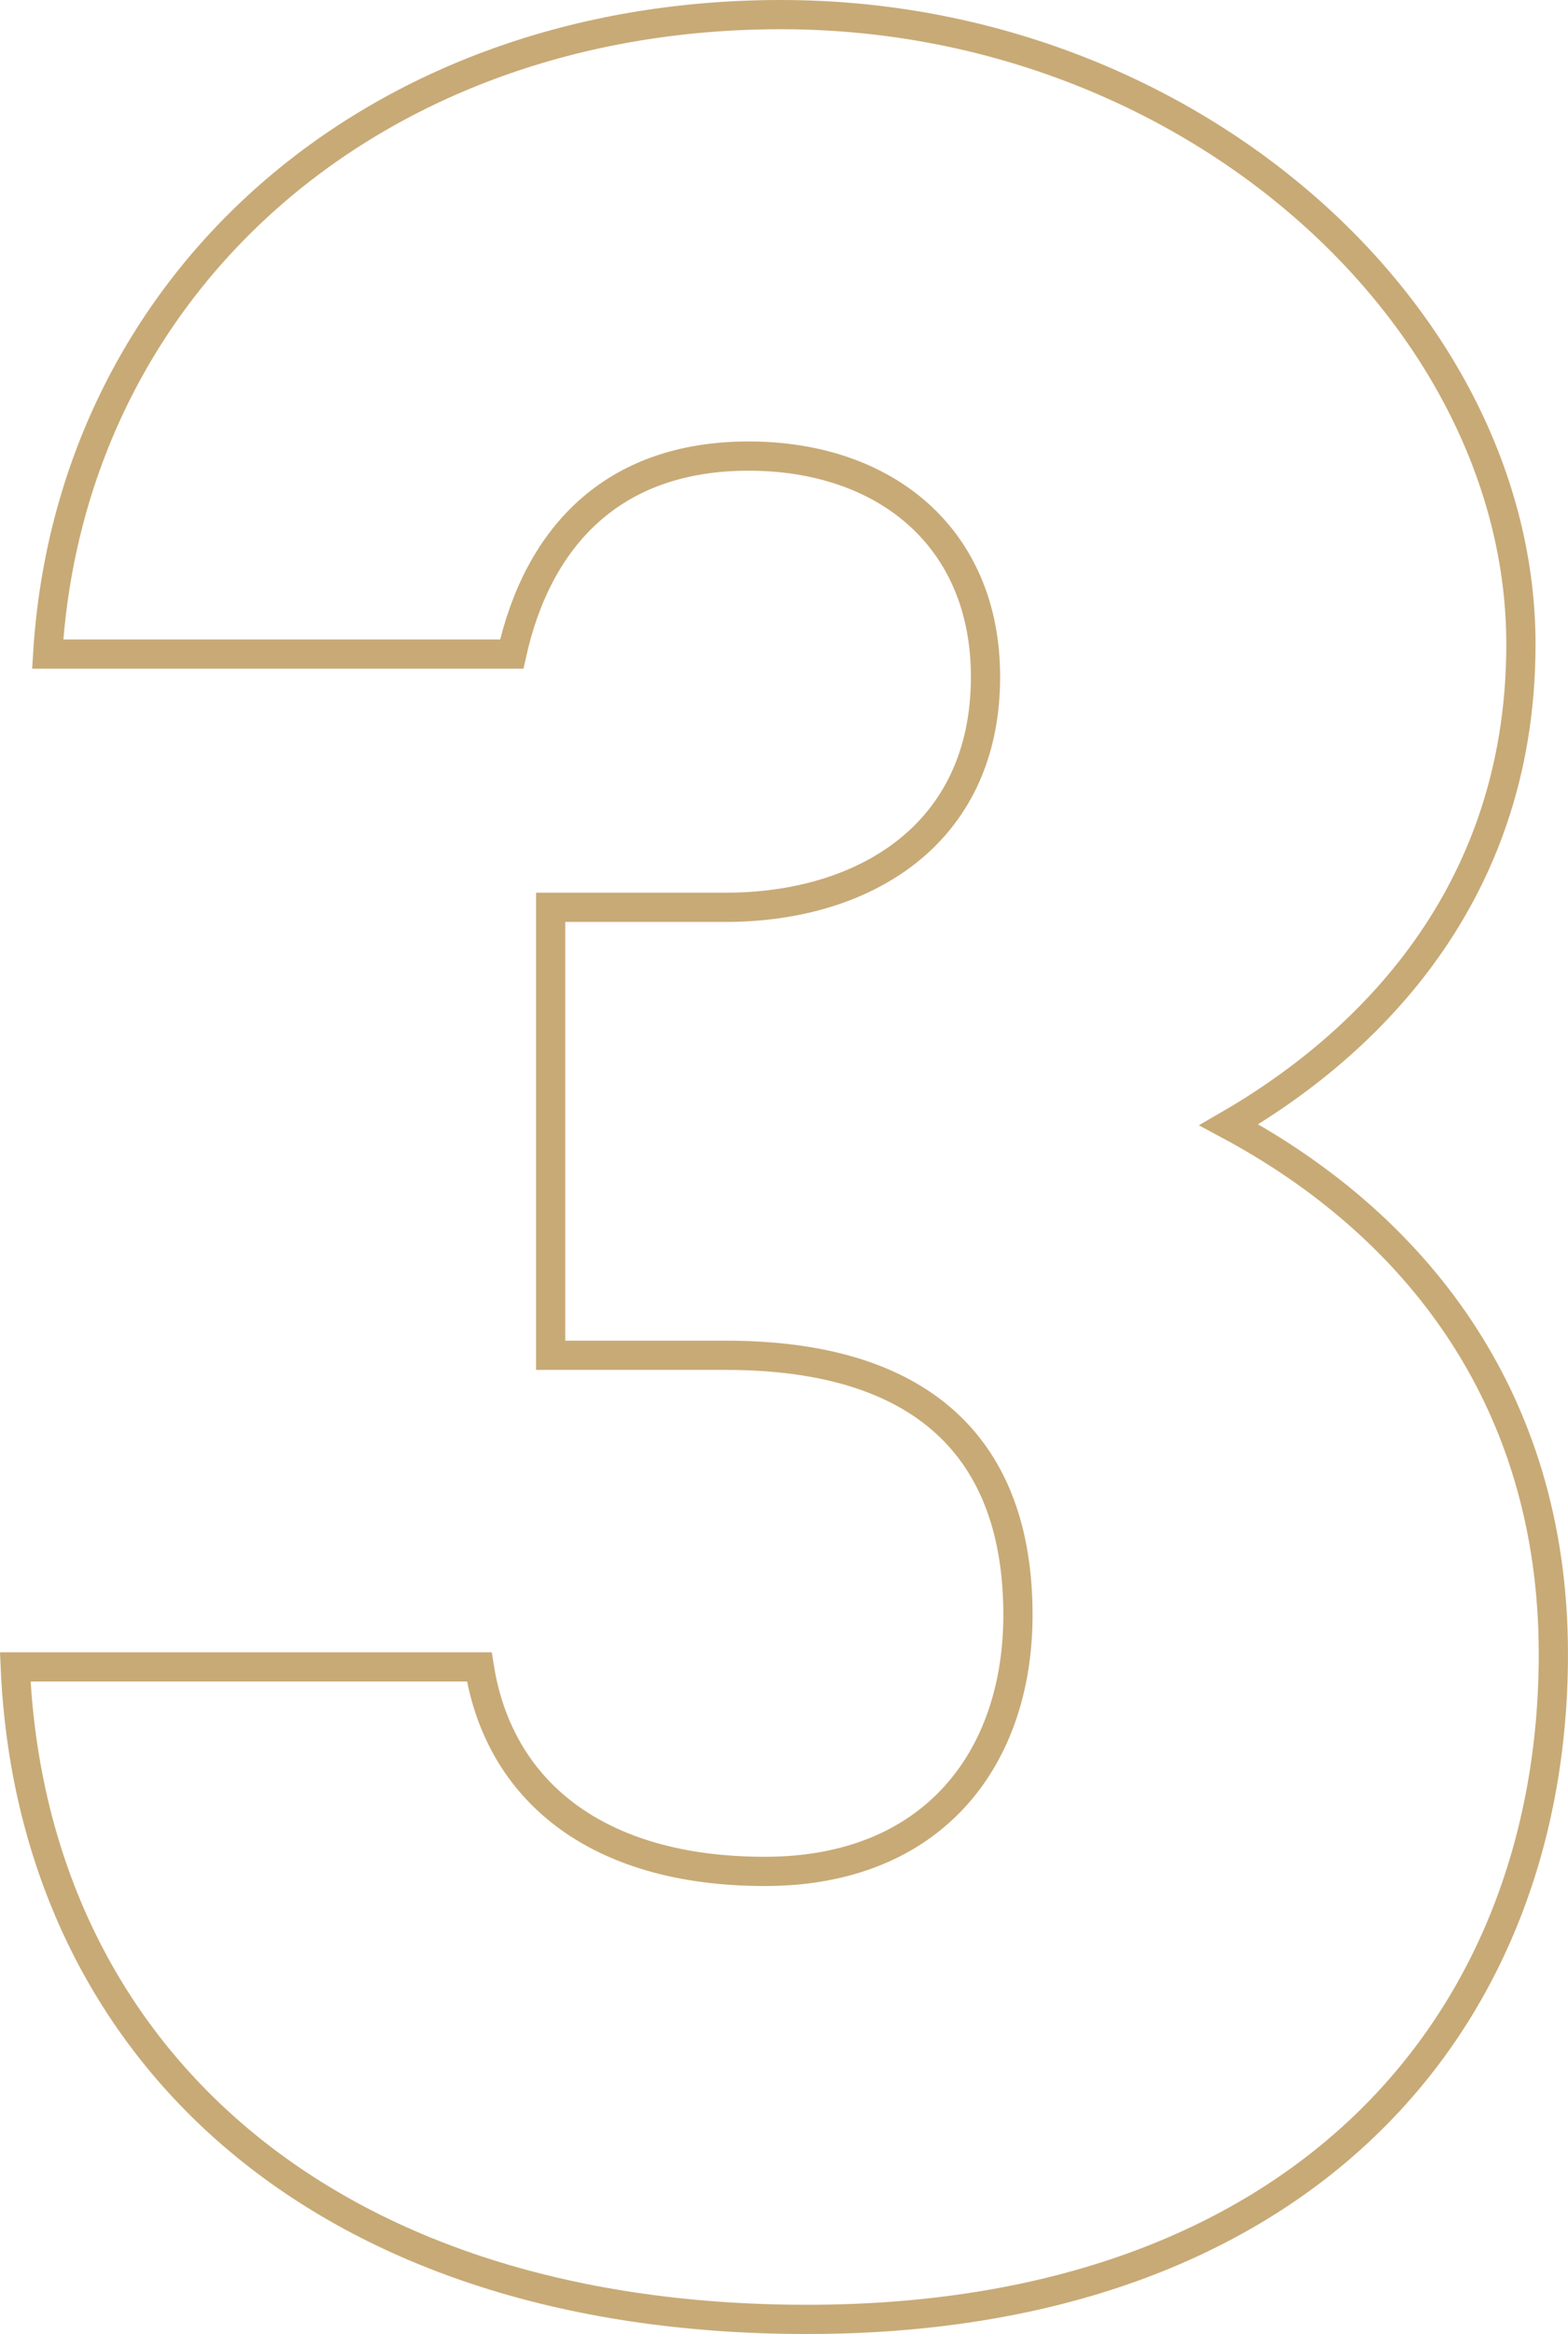
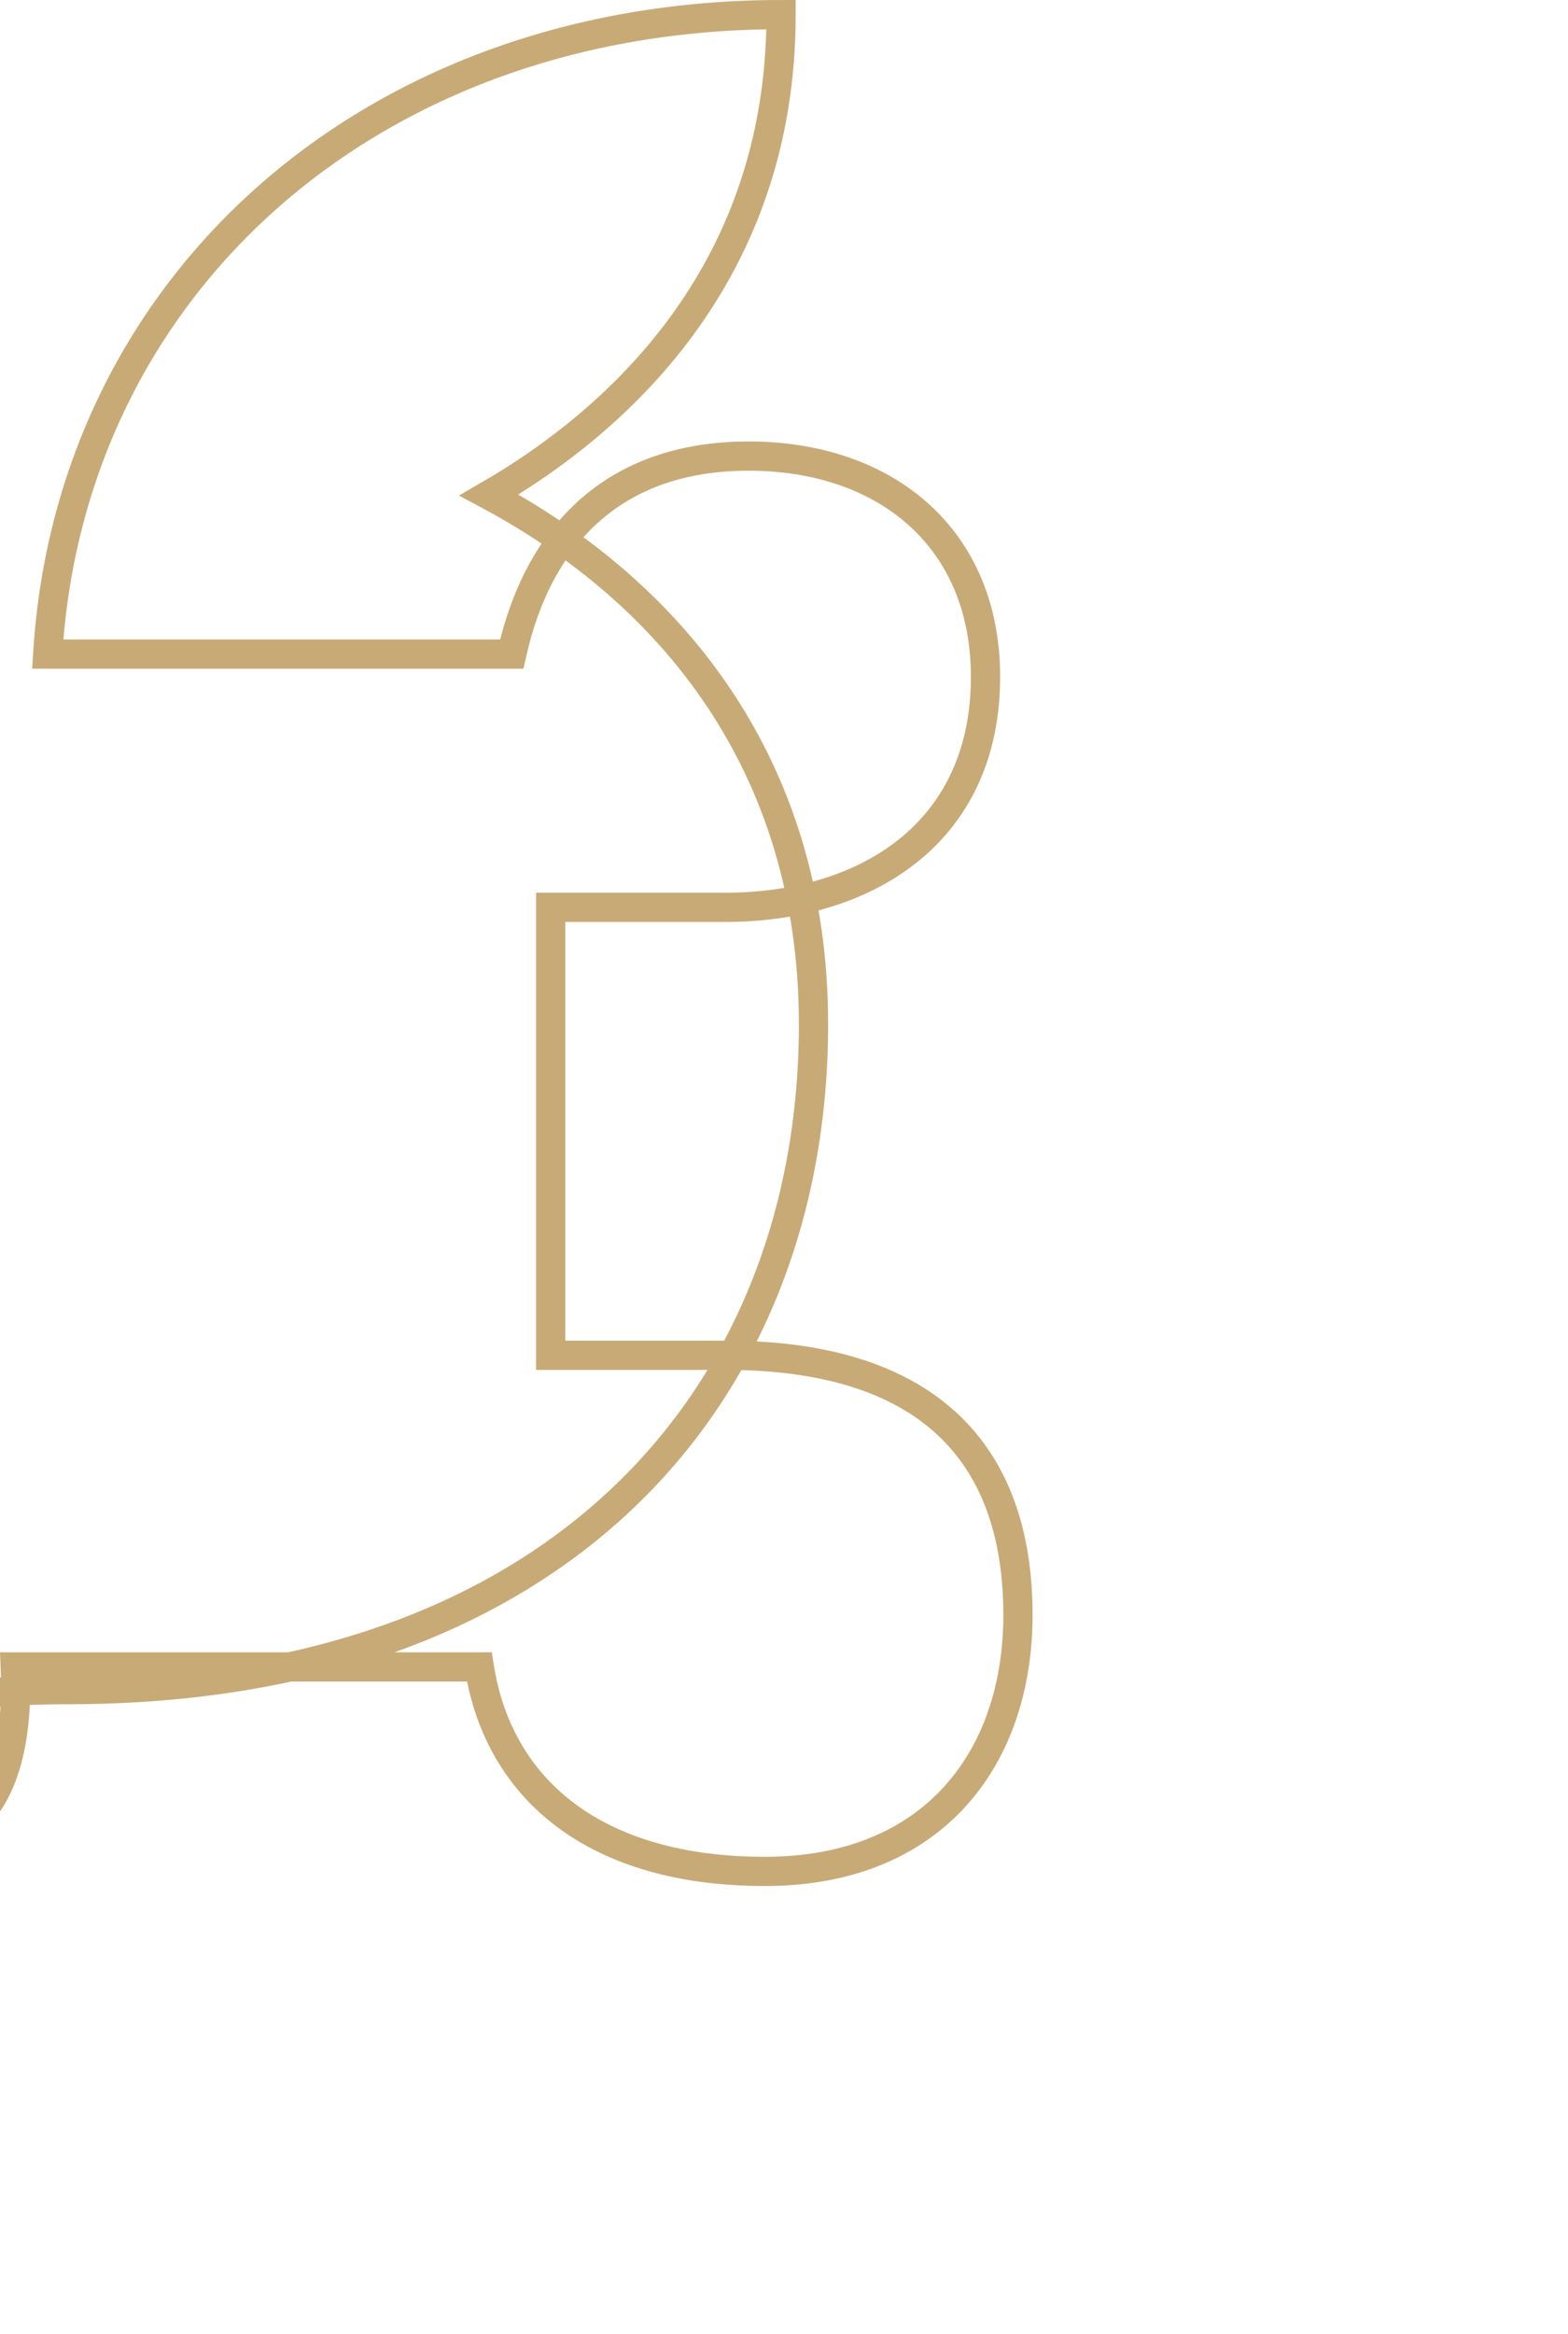
<svg xmlns="http://www.w3.org/2000/svg" id="Livello_2" viewBox="0 0 536.55 798.38">
  <g id="Livello_1-2">
-     <path d="M188.44,310.36h59.96c46.64,0,88.83-24.43,88.83-78.84,0-47.75-34.42-75.51-81.06-75.51s-72.18,27.76-81.06,67.73H16.32C24.1,97.16,127.36,5,267.27,5s253.17,103.27,253.17,215.42c0,89.94-57.74,139.91-99.94,164.34,62.18,33.31,111.04,92.16,111.04,181,0,126.58-86.61,227.63-255.39,227.63S10.77,699,5.22,570.19h158.79c6.66,42.2,39.97,69.96,97.71,69.96s86.61-38.86,86.61-87.72c0-56.63-32.2-88.83-99.94-88.83h-59.96v-153.24Z" style="fill:none; stroke:#c8aa76; stroke-width:10px;" />
+     <path d="M188.44,310.36h59.96c46.64,0,88.83-24.43,88.83-78.84,0-47.75-34.42-75.51-81.06-75.51s-72.18,27.76-81.06,67.73H16.32C24.1,97.16,127.36,5,267.27,5c0,89.94-57.74,139.91-99.94,164.34,62.18,33.31,111.04,92.16,111.04,181,0,126.58-86.61,227.63-255.39,227.63S10.77,699,5.22,570.19h158.79c6.66,42.2,39.97,69.96,97.71,69.96s86.61-38.86,86.61-87.72c0-56.63-32.2-88.83-99.94-88.83h-59.96v-153.24Z" style="fill:none; stroke:#c8aa76; stroke-width:10px;" />
  </g>
</svg>